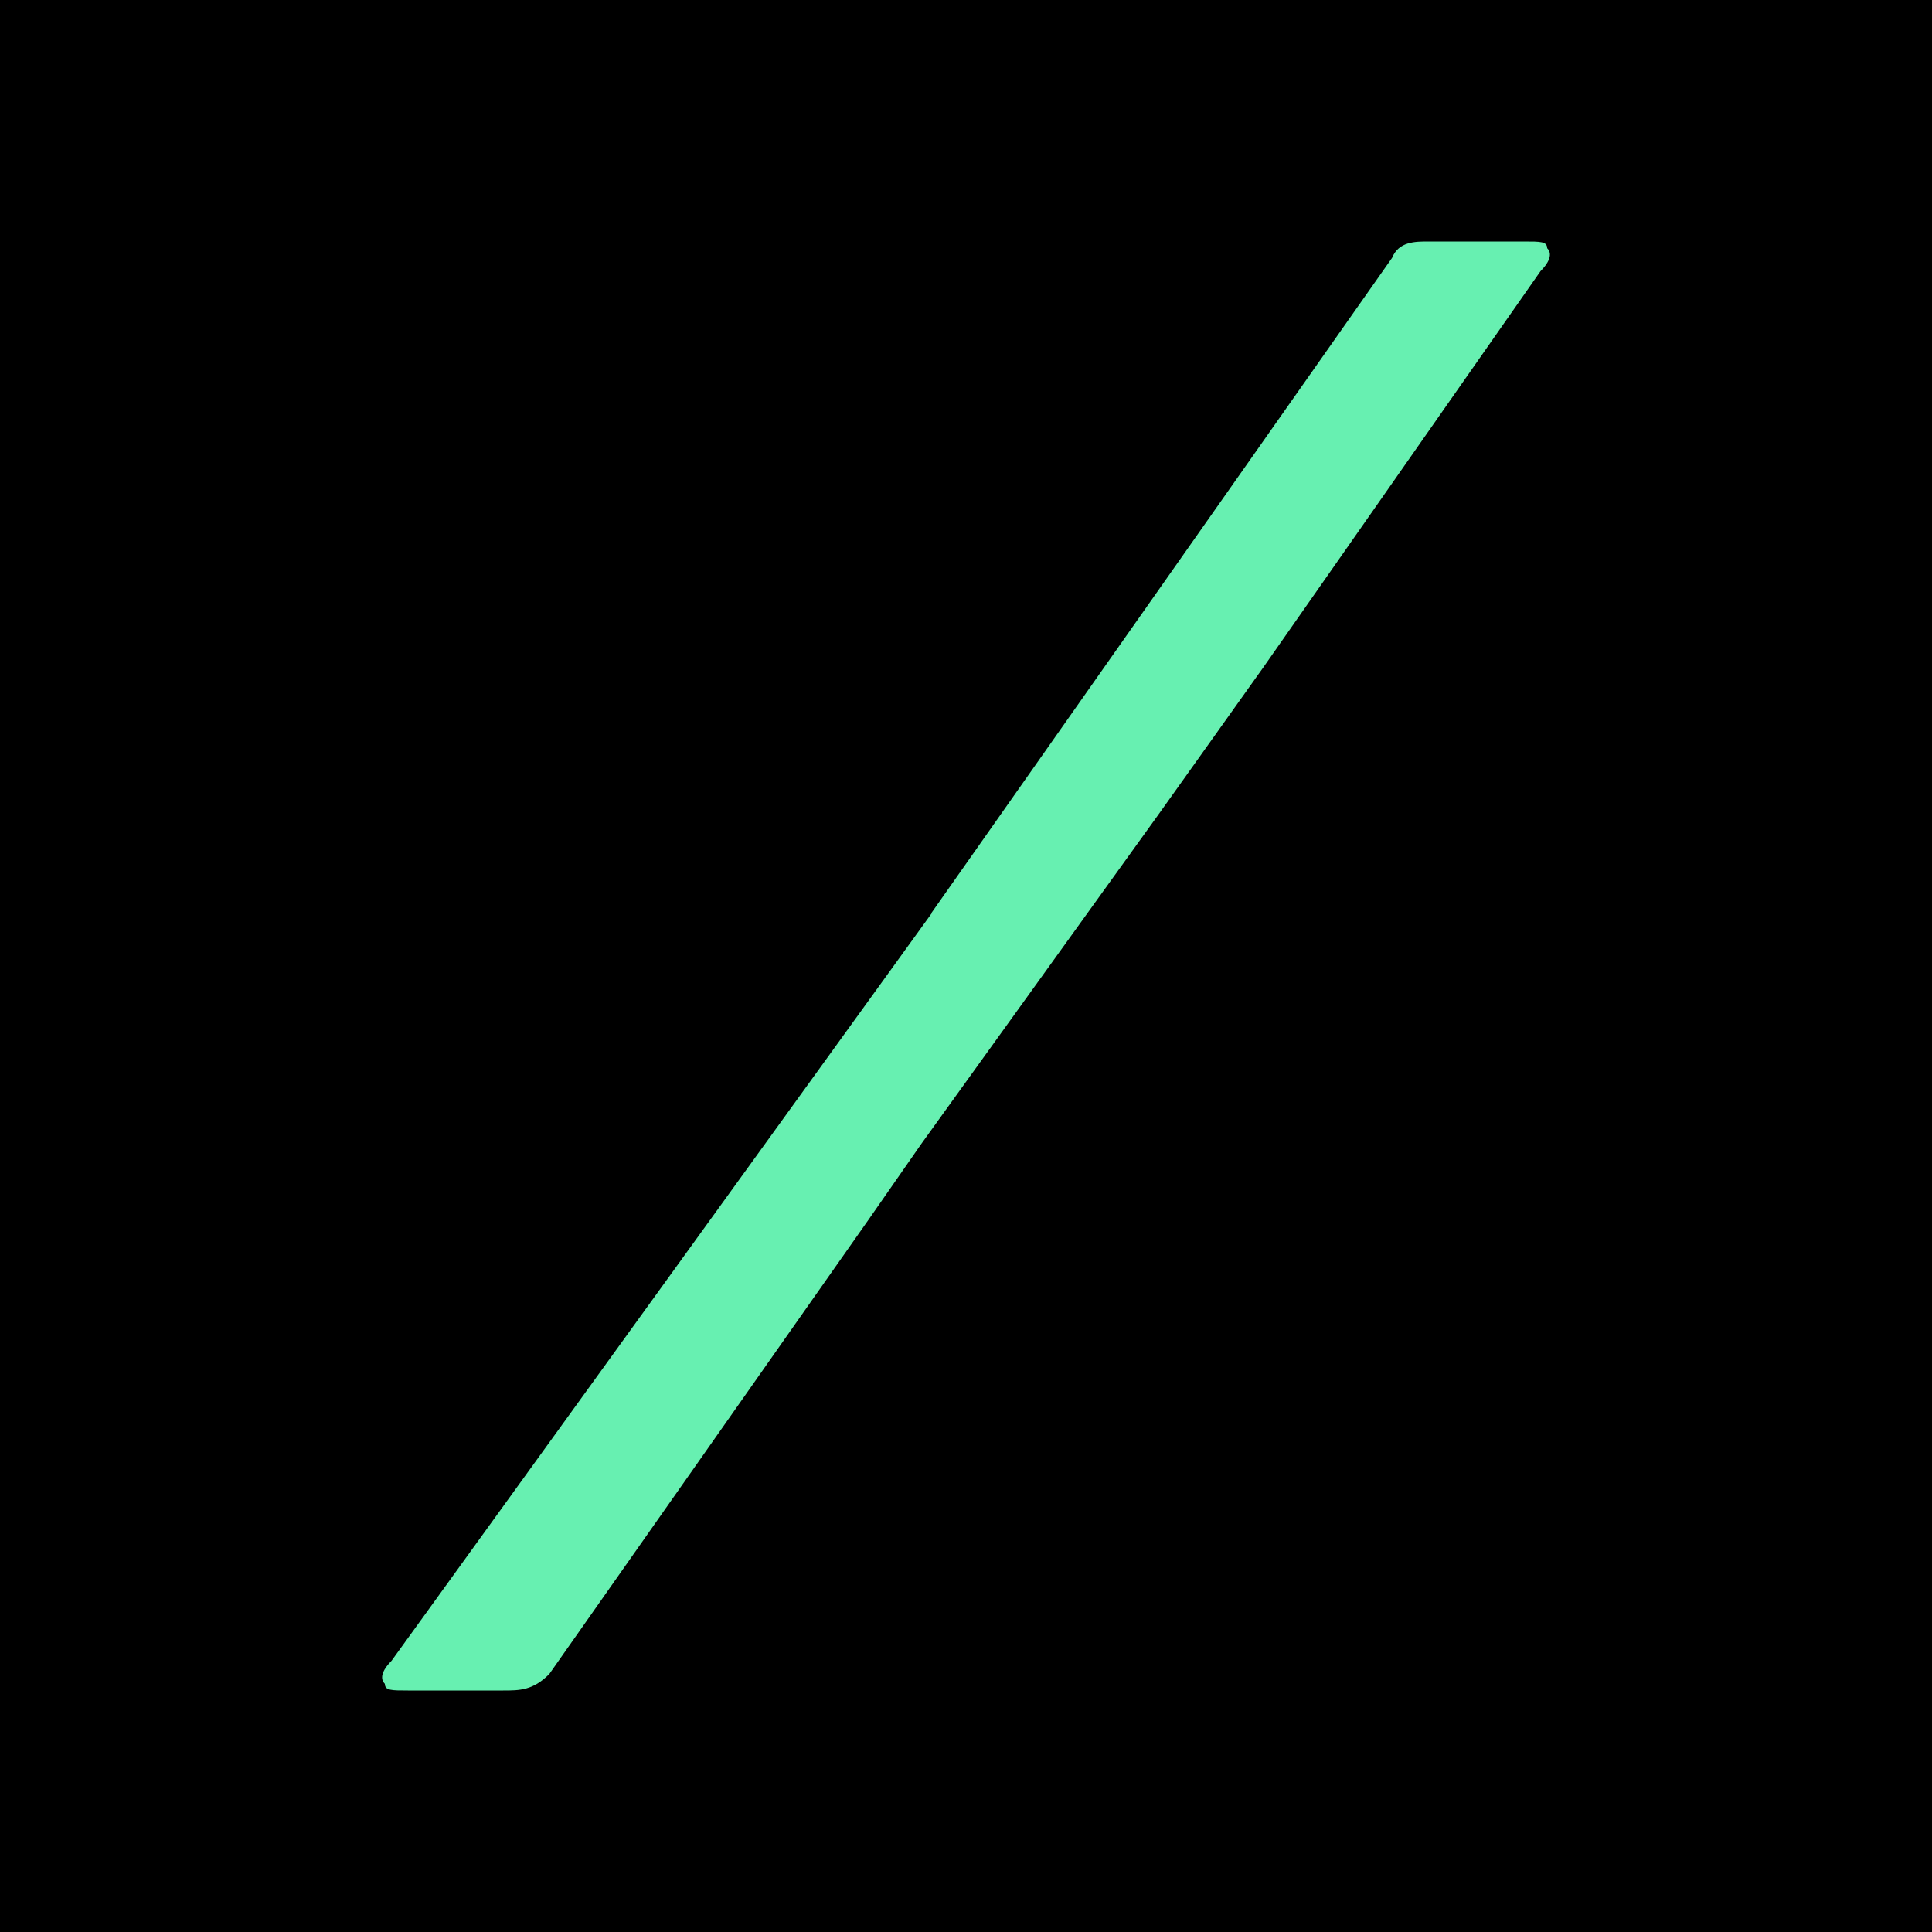
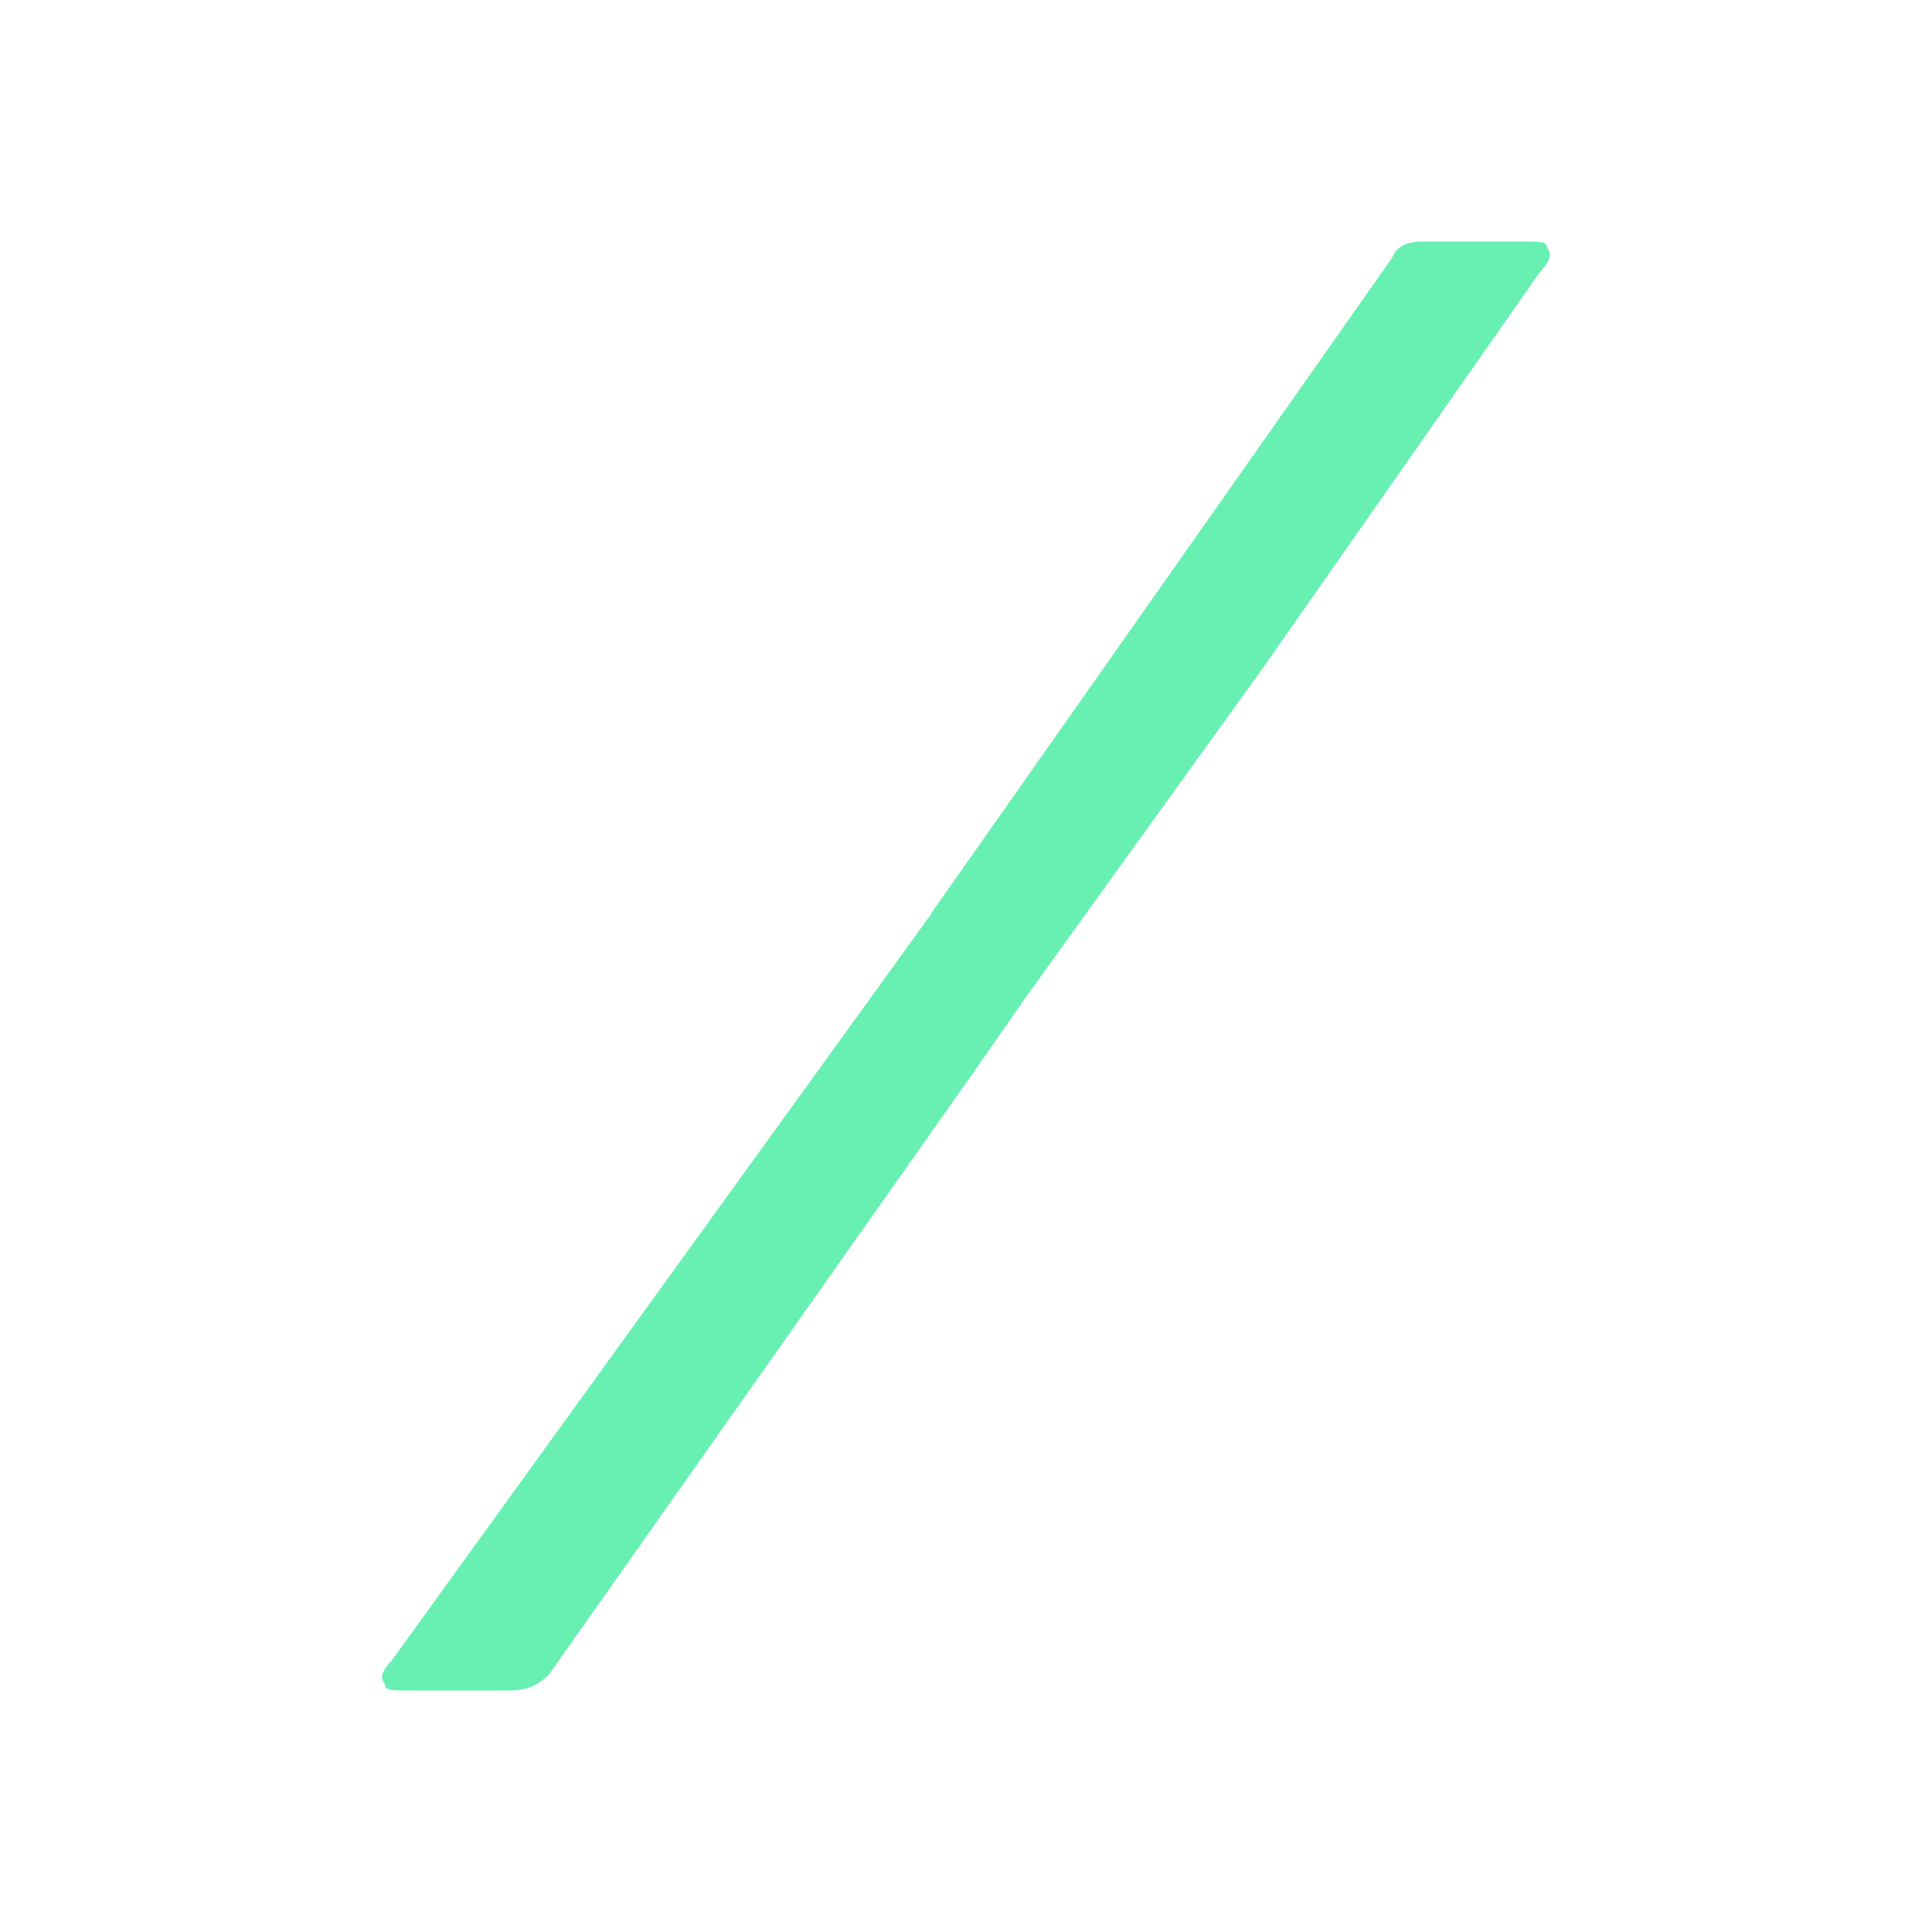
<svg xmlns="http://www.w3.org/2000/svg" version="1.1" id="Layer_1" x="0px" y="0px" viewBox="0 0 64 64" style="enable-background:new 0 0 64 64;" xml:space="preserve">
  <style type="text/css">
	.st0{fill:#67F0B1;}
</style>
-   <rect width="64" height="64" />
-   <path class="st0" d="M30.848,30.253L46.114,8.543C46.334,8,46.877,8,47.317,8h3.171  c0.543,0,0.763,0,0.763,0.22c0.22,0.22,0,0.543-0.22,0.763l-9.16,13.094  l-3.494,4.903l-7.853,10.906l-1.747,2.51L18.194,55.457  C17.651,56,17.211,56,16.668,56H13.512c-0.543,0-0.763,0-0.763-0.22  c-0.22-0.22,0-0.543,0.22-0.763l17.894-24.763L30.848,30.253z" />
+   <path class="st0" d="M30.848,30.253L46.114,8.543C46.334,8,46.877,8,47.317,8h3.171  c0.543,0,0.763,0,0.763,0.22c0.22,0.22,0,0.543-0.22,0.763l-9.16,13.094  l-7.853,10.906l-1.747,2.51L18.194,55.457  C17.651,56,17.211,56,16.668,56H13.512c-0.543,0-0.763,0-0.763-0.22  c-0.22-0.22,0-0.543,0.22-0.763l17.894-24.763L30.848,30.253z" />
</svg>